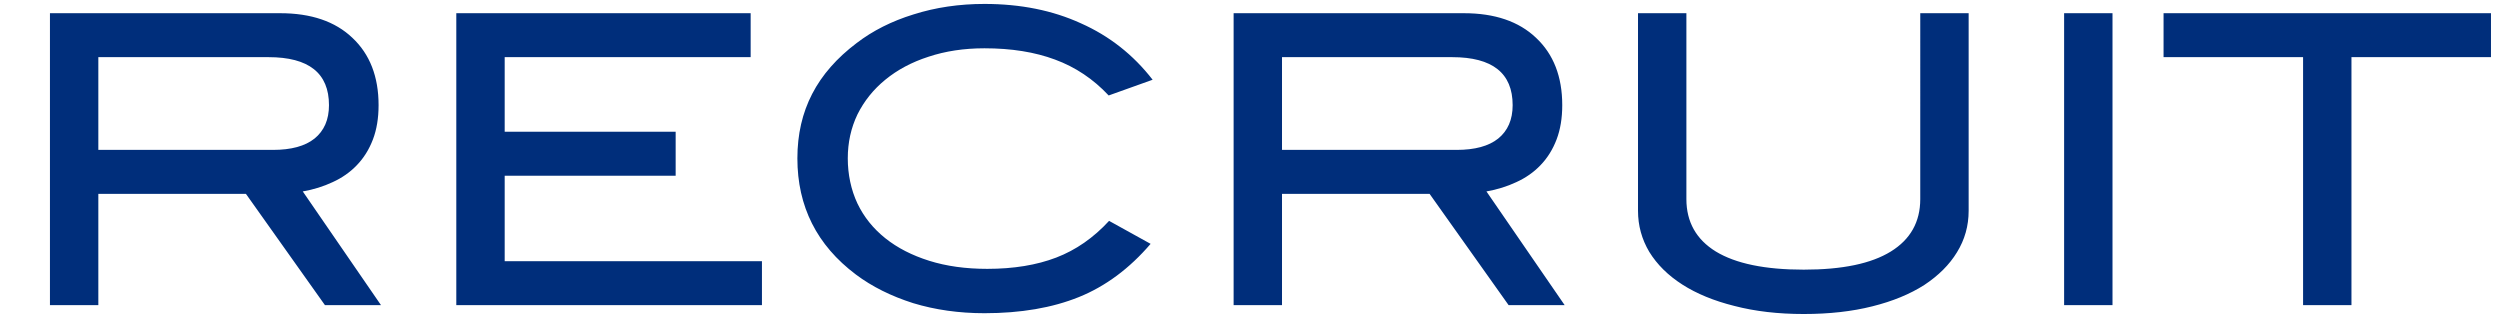
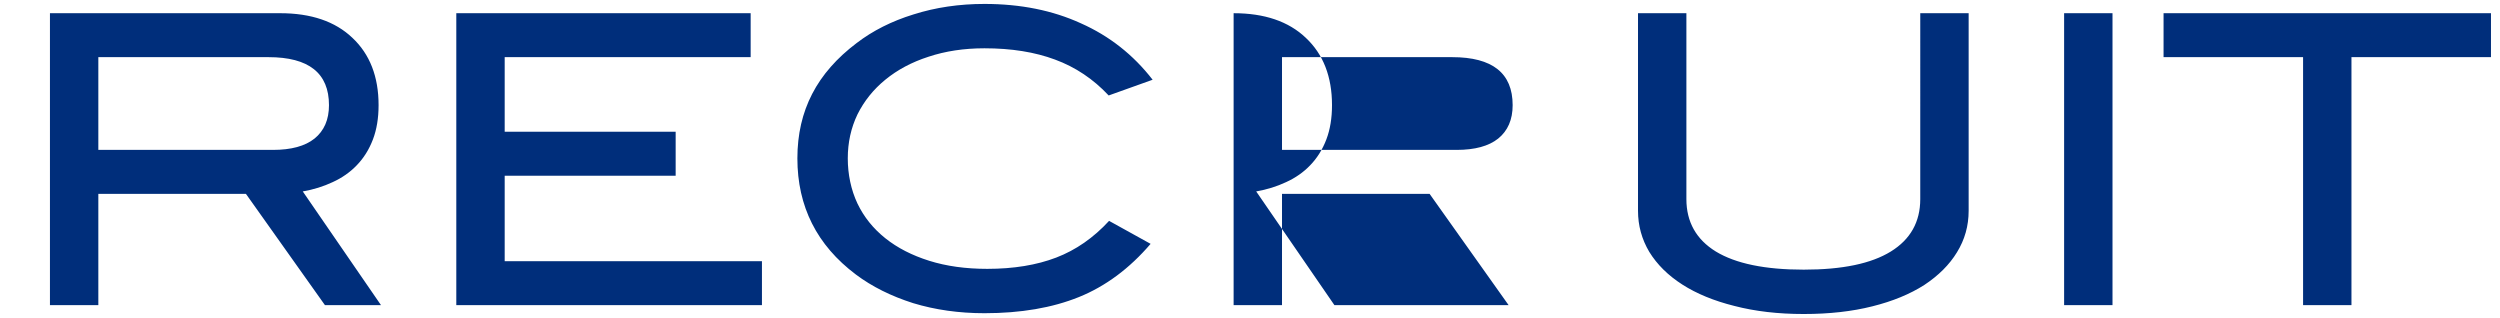
<svg xmlns="http://www.w3.org/2000/svg" id="_レイヤー_1" data-name="レイヤー_1" version="1.1" viewBox="0 0 496 63">
  <defs>
    <style>
      .st0 {
        fill: #002e7b;
      }
    </style>
  </defs>
-   <path class="st0" d="M64.47,60.54l-15.68-22.08h-29.28v22.08h-9.6V2.62h45.68c6.13,0,10.91,1.63,14.32,4.88,3.47,3.25,5.2,7.71,5.2,13.36,0,2.56-.37,4.83-1.12,6.8-.75,1.97-1.81,3.68-3.2,5.12-1.33,1.39-2.93,2.51-4.8,3.36-1.81.85-3.79,1.47-5.92,1.84l15.52,22.56h-11.12ZM54.15,29.74c3.63,0,6.37-.75,8.24-2.24,1.92-1.55,2.88-3.76,2.88-6.64,0-6.35-4-9.52-12-9.52H19.51v18.4h34.64ZM90.53,60.54V2.62h58.4v8.72h-48.8v14.8h33.92v8.72h-33.92v16.96h51.04v8.72h-60.64ZM219.96,18.94c-3.04-3.25-6.59-5.63-10.64-7.12-4-1.49-8.67-2.24-14-2.24-4.05,0-7.76.56-11.12,1.68-3.31,1.07-6.16,2.59-8.56,4.56-2.35,1.92-4.19,4.21-5.52,6.88-1.28,2.67-1.92,5.57-1.92,8.72s.64,6.24,1.92,8.96c1.28,2.67,3.12,4.96,5.52,6.88,2.4,1.92,5.31,3.41,8.72,4.48,3.41,1.07,7.25,1.6,11.52,1.6,5.23,0,9.79-.75,13.68-2.24,3.89-1.49,7.39-3.92,10.48-7.28l8.24,4.56c-4.21,4.91-8.96,8.43-14.24,10.56s-11.52,3.2-18.72,3.2c-5.07,0-9.79-.67-14.16-2-4.37-1.39-8.16-3.28-11.36-5.68-7.73-5.81-11.6-13.49-11.6-23.04s3.92-16.96,11.76-22.88c3.2-2.45,6.96-4.35,11.28-5.68,4.37-1.39,9.07-2.08,14.08-2.08,7.15,0,13.52,1.28,19.12,3.84,5.65,2.51,10.4,6.24,14.24,11.2l-8.72,3.12ZM299.31,60.54l-15.68-22.08h-29.28v22.08h-9.6V2.62h45.68c6.13,0,10.91,1.63,14.32,4.88,3.47,3.25,5.2,7.71,5.2,13.36,0,2.56-.37,4.83-1.12,6.8-.75,1.97-1.81,3.68-3.2,5.12-1.33,1.39-2.93,2.51-4.8,3.36-1.81.85-3.79,1.47-5.92,1.84l15.52,22.56h-11.12ZM288.99,29.74c3.63,0,6.37-.75,8.24-2.24,1.92-1.55,2.88-3.76,2.88-6.64,0-6.35-4-9.52-12-9.52h-33.76v18.4h34.64ZM390.58,41.82c0,2.99-.77,5.73-2.32,8.24-1.49,2.45-3.65,4.61-6.48,6.48-2.83,1.81-6.27,3.23-10.32,4.24-4,1.01-8.53,1.52-13.6,1.52s-9.65-.53-13.76-1.6c-4.05-1.01-7.49-2.43-10.32-4.24-2.83-1.81-5.01-3.97-6.56-6.48-1.49-2.51-2.24-5.23-2.24-8.16V2.62h9.6v36.88c0,4.53,1.95,8,5.84,10.4,3.95,2.4,9.76,3.6,17.44,3.6s13.39-1.2,17.28-3.6c3.89-2.4,5.84-5.87,5.84-10.4V2.62h9.6v39.2ZM409.52,60.54V2.62h9.6v57.92h-9.6ZM466.53,11.34v49.2h-9.6V11.34h-27.68V2.62h64.96v8.72h-27.68Z" />
+   <path class="st0" d="M64.47,60.54l-15.68-22.08h-29.28v22.08h-9.6V2.62h45.68c6.13,0,10.91,1.63,14.32,4.88,3.47,3.25,5.2,7.71,5.2,13.36,0,2.56-.37,4.83-1.12,6.8-.75,1.97-1.81,3.68-3.2,5.12-1.33,1.39-2.93,2.51-4.8,3.36-1.81.85-3.79,1.47-5.92,1.84l15.52,22.56h-11.12ZM54.15,29.74c3.63,0,6.37-.75,8.24-2.24,1.92-1.55,2.88-3.76,2.88-6.64,0-6.35-4-9.52-12-9.52H19.51v18.4h34.64ZM90.53,60.54V2.62h58.4v8.72h-48.8v14.8h33.92v8.72h-33.92v16.96h51.04v8.72h-60.64ZM219.96,18.94c-3.04-3.25-6.59-5.63-10.64-7.12-4-1.49-8.67-2.24-14-2.24-4.05,0-7.76.56-11.12,1.68-3.31,1.07-6.16,2.59-8.56,4.56-2.35,1.92-4.19,4.21-5.52,6.88-1.28,2.67-1.92,5.57-1.92,8.72s.64,6.24,1.92,8.96c1.28,2.67,3.12,4.96,5.52,6.88,2.4,1.92,5.31,3.41,8.72,4.48,3.41,1.07,7.25,1.6,11.52,1.6,5.23,0,9.79-.75,13.68-2.24,3.89-1.49,7.39-3.92,10.48-7.28l8.24,4.56c-4.21,4.91-8.96,8.43-14.24,10.56s-11.52,3.2-18.72,3.2c-5.07,0-9.79-.67-14.16-2-4.37-1.39-8.16-3.28-11.36-5.68-7.73-5.81-11.6-13.49-11.6-23.04s3.92-16.96,11.76-22.88c3.2-2.45,6.96-4.35,11.28-5.68,4.37-1.39,9.07-2.08,14.08-2.08,7.15,0,13.52,1.28,19.12,3.84,5.65,2.51,10.4,6.24,14.24,11.2l-8.72,3.12ZM299.31,60.54l-15.68-22.08h-29.28v22.08h-9.6V2.62c6.13,0,10.91,1.63,14.32,4.88,3.47,3.25,5.2,7.71,5.2,13.36,0,2.56-.37,4.83-1.12,6.8-.75,1.97-1.81,3.68-3.2,5.12-1.33,1.39-2.93,2.51-4.8,3.36-1.81.85-3.79,1.47-5.92,1.84l15.52,22.56h-11.12ZM288.99,29.74c3.63,0,6.37-.75,8.24-2.24,1.92-1.55,2.88-3.76,2.88-6.64,0-6.35-4-9.52-12-9.52h-33.76v18.4h34.64ZM390.58,41.82c0,2.99-.77,5.73-2.32,8.24-1.49,2.45-3.65,4.61-6.48,6.48-2.83,1.81-6.27,3.23-10.32,4.24-4,1.01-8.53,1.52-13.6,1.52s-9.65-.53-13.76-1.6c-4.05-1.01-7.49-2.43-10.32-4.24-2.83-1.81-5.01-3.97-6.56-6.48-1.49-2.51-2.24-5.23-2.24-8.16V2.62h9.6v36.88c0,4.53,1.95,8,5.84,10.4,3.95,2.4,9.76,3.6,17.44,3.6s13.39-1.2,17.28-3.6c3.89-2.4,5.84-5.87,5.84-10.4V2.62h9.6v39.2ZM409.52,60.54V2.62h9.6v57.92h-9.6ZM466.53,11.34v49.2h-9.6V11.34h-27.68V2.62h64.96v8.72h-27.68Z" />
</svg>